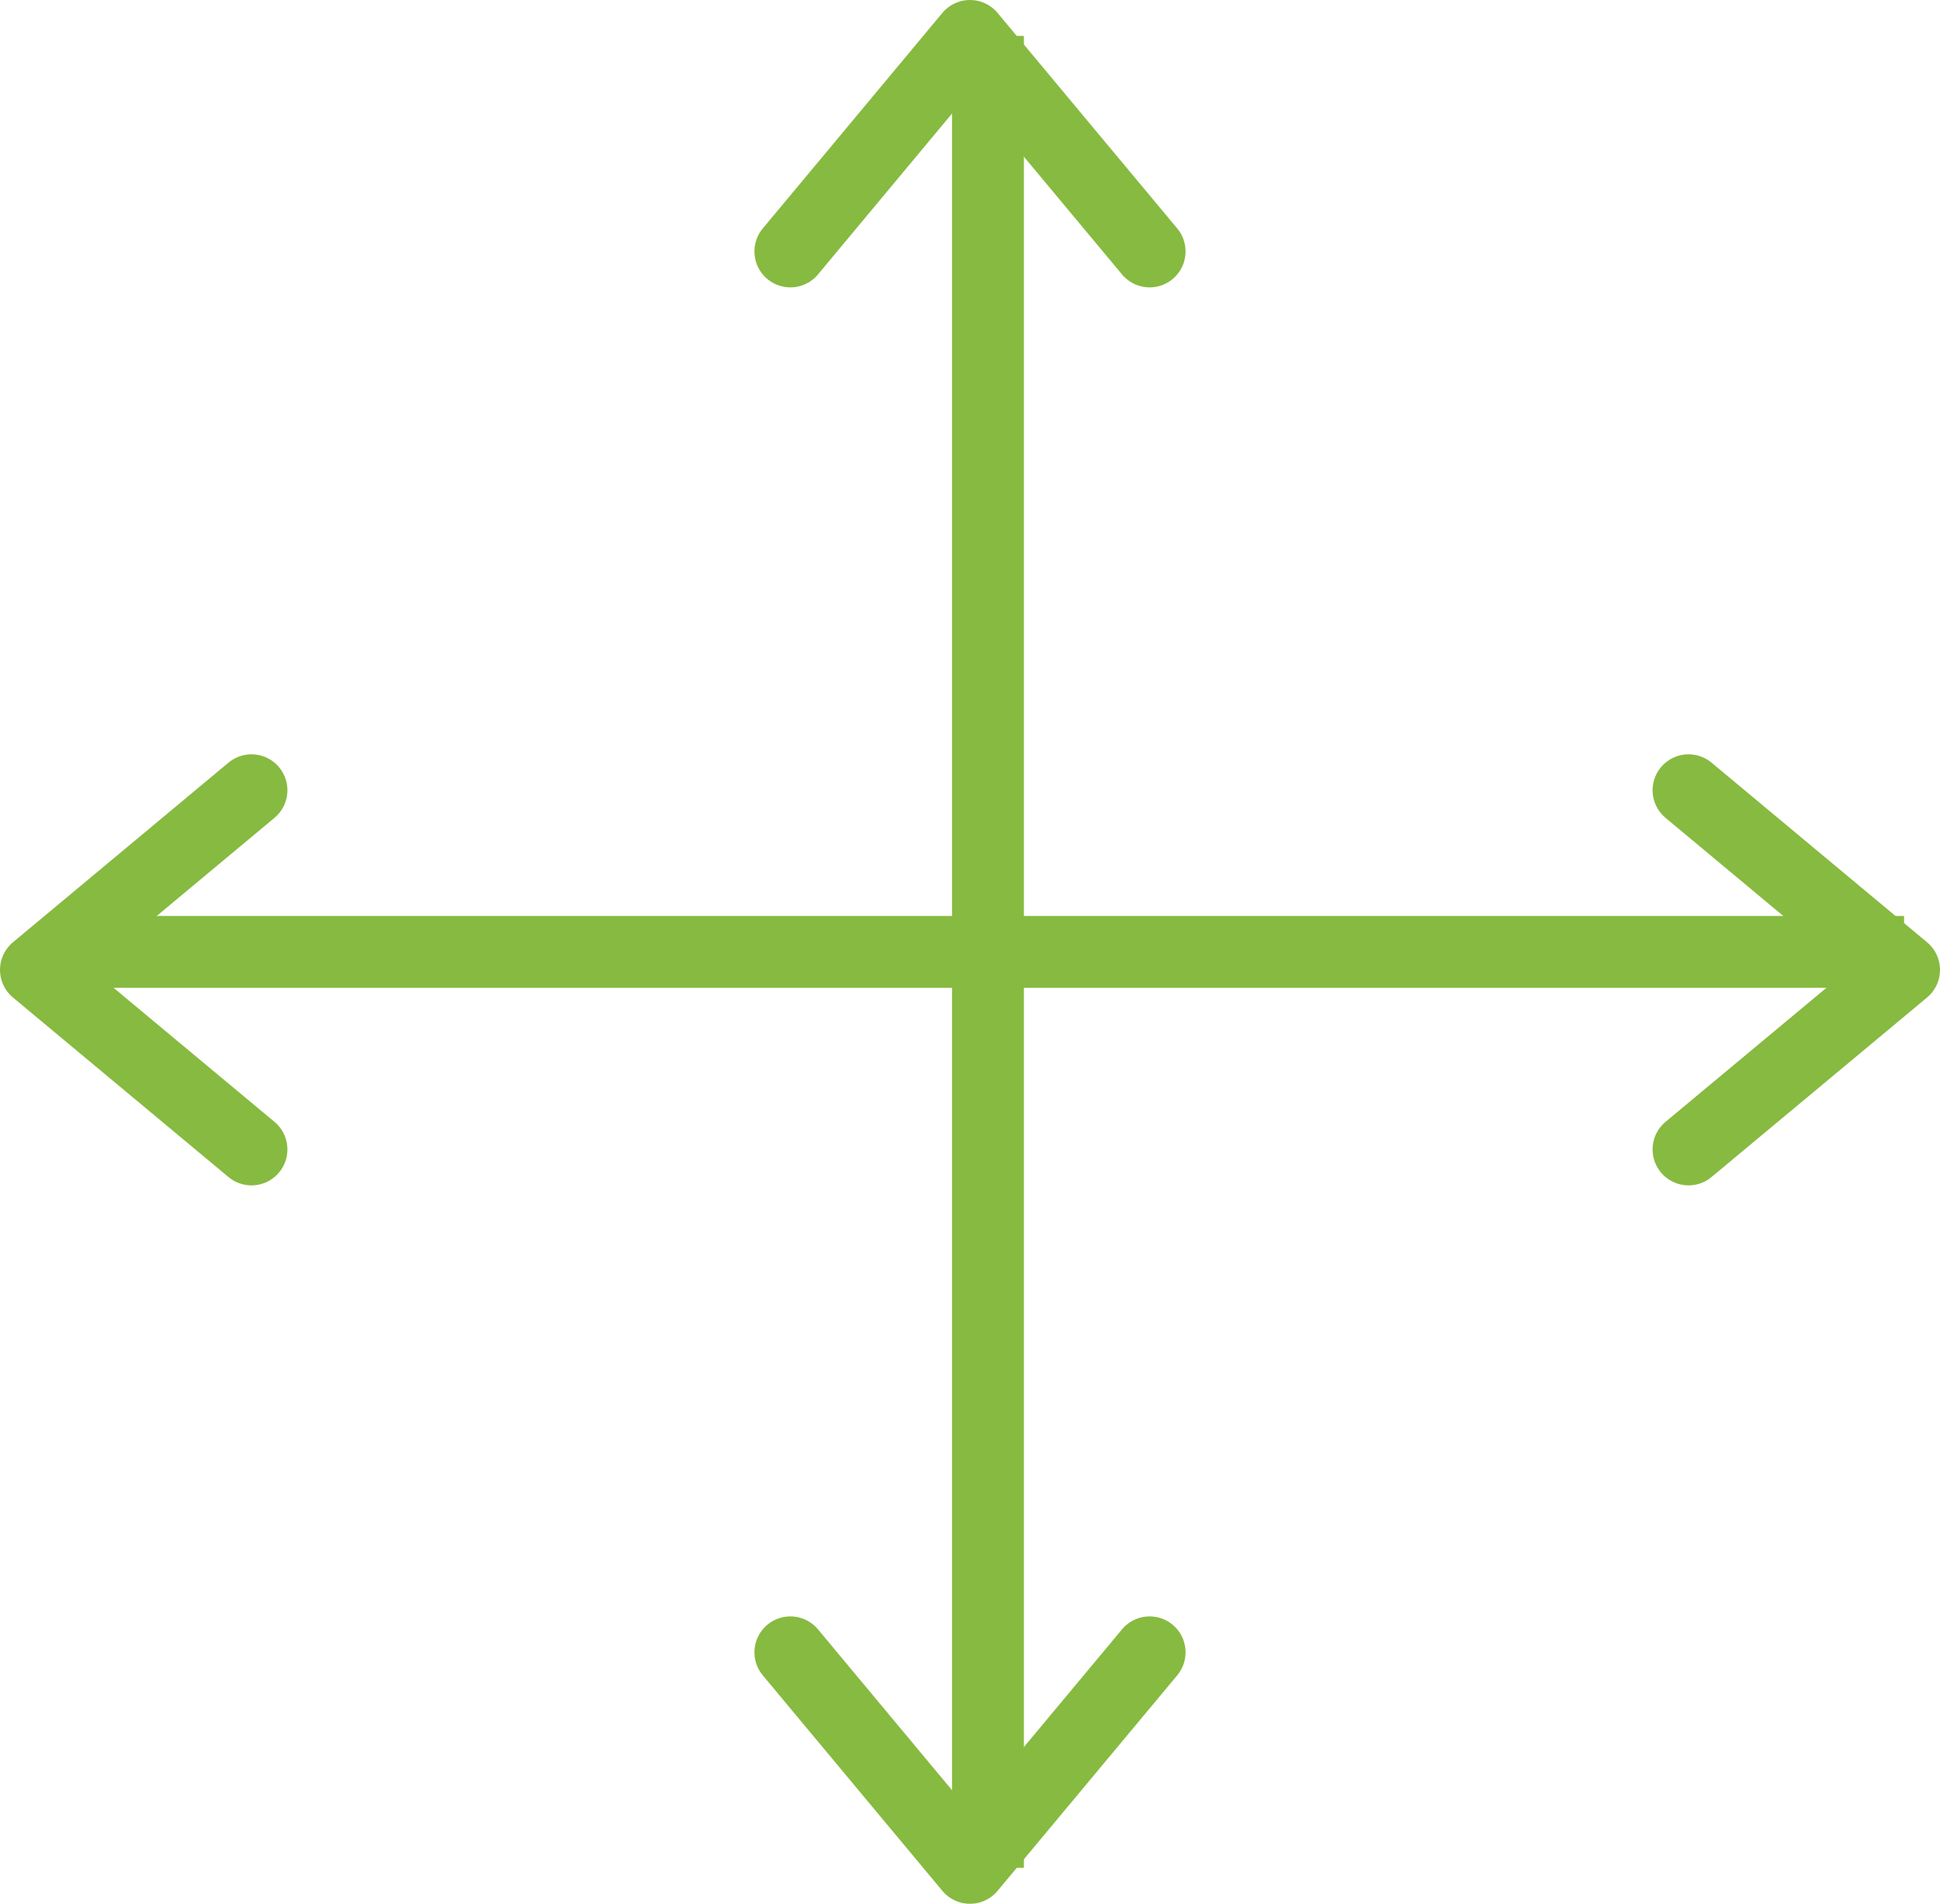
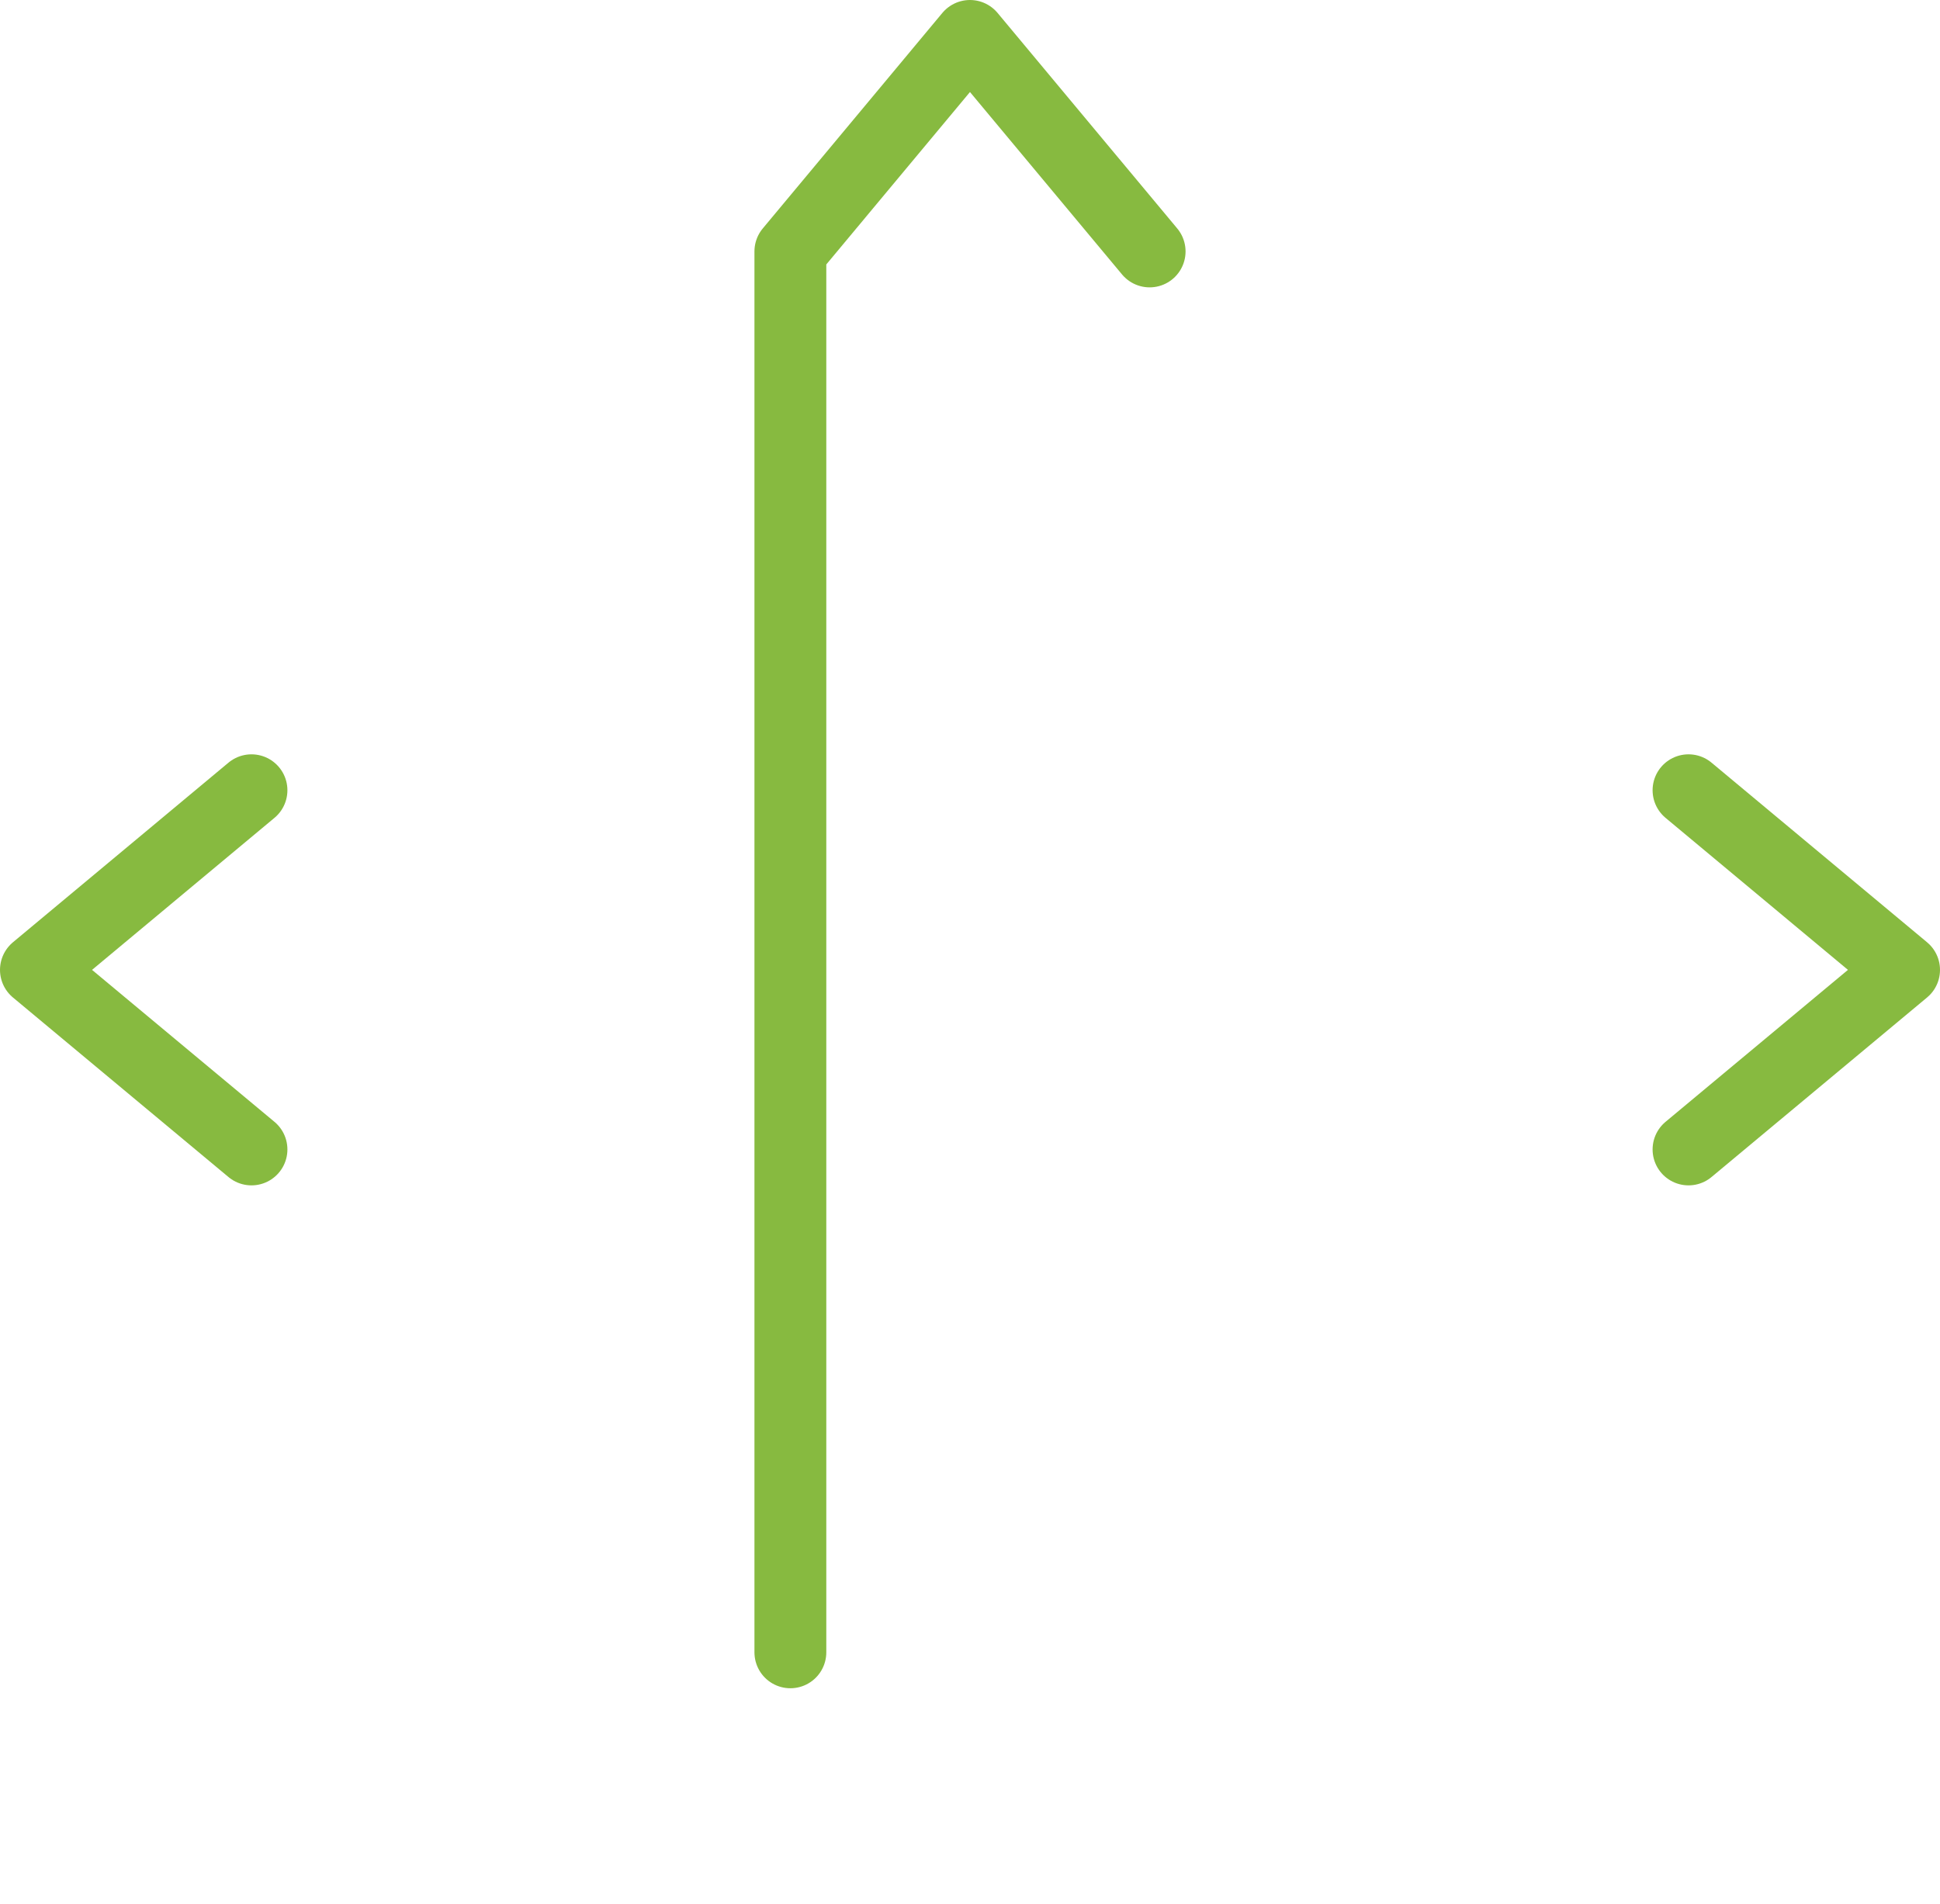
<svg xmlns="http://www.w3.org/2000/svg" width="54" height="53">
  <g fill="none" fill-rule="evenodd" stroke="#87BA40" stroke-width="2">
-     <path d="M27.5 1v51" />
-     <path stroke-linecap="round" stroke-linejoin="round" d="m32 7-5.001-6L22 7m10 39-5.001 6L22 46" />
-     <path d="M2 26.5h51" />
+     <path stroke-linecap="round" stroke-linejoin="round" d="m32 7-5.001-6L22 7L22 46" />
    <path stroke-linecap="round" stroke-linejoin="round" d="m7 22-6 5.001L7 32m40-10 6 5.001L47 32" />
  </g>
</svg>